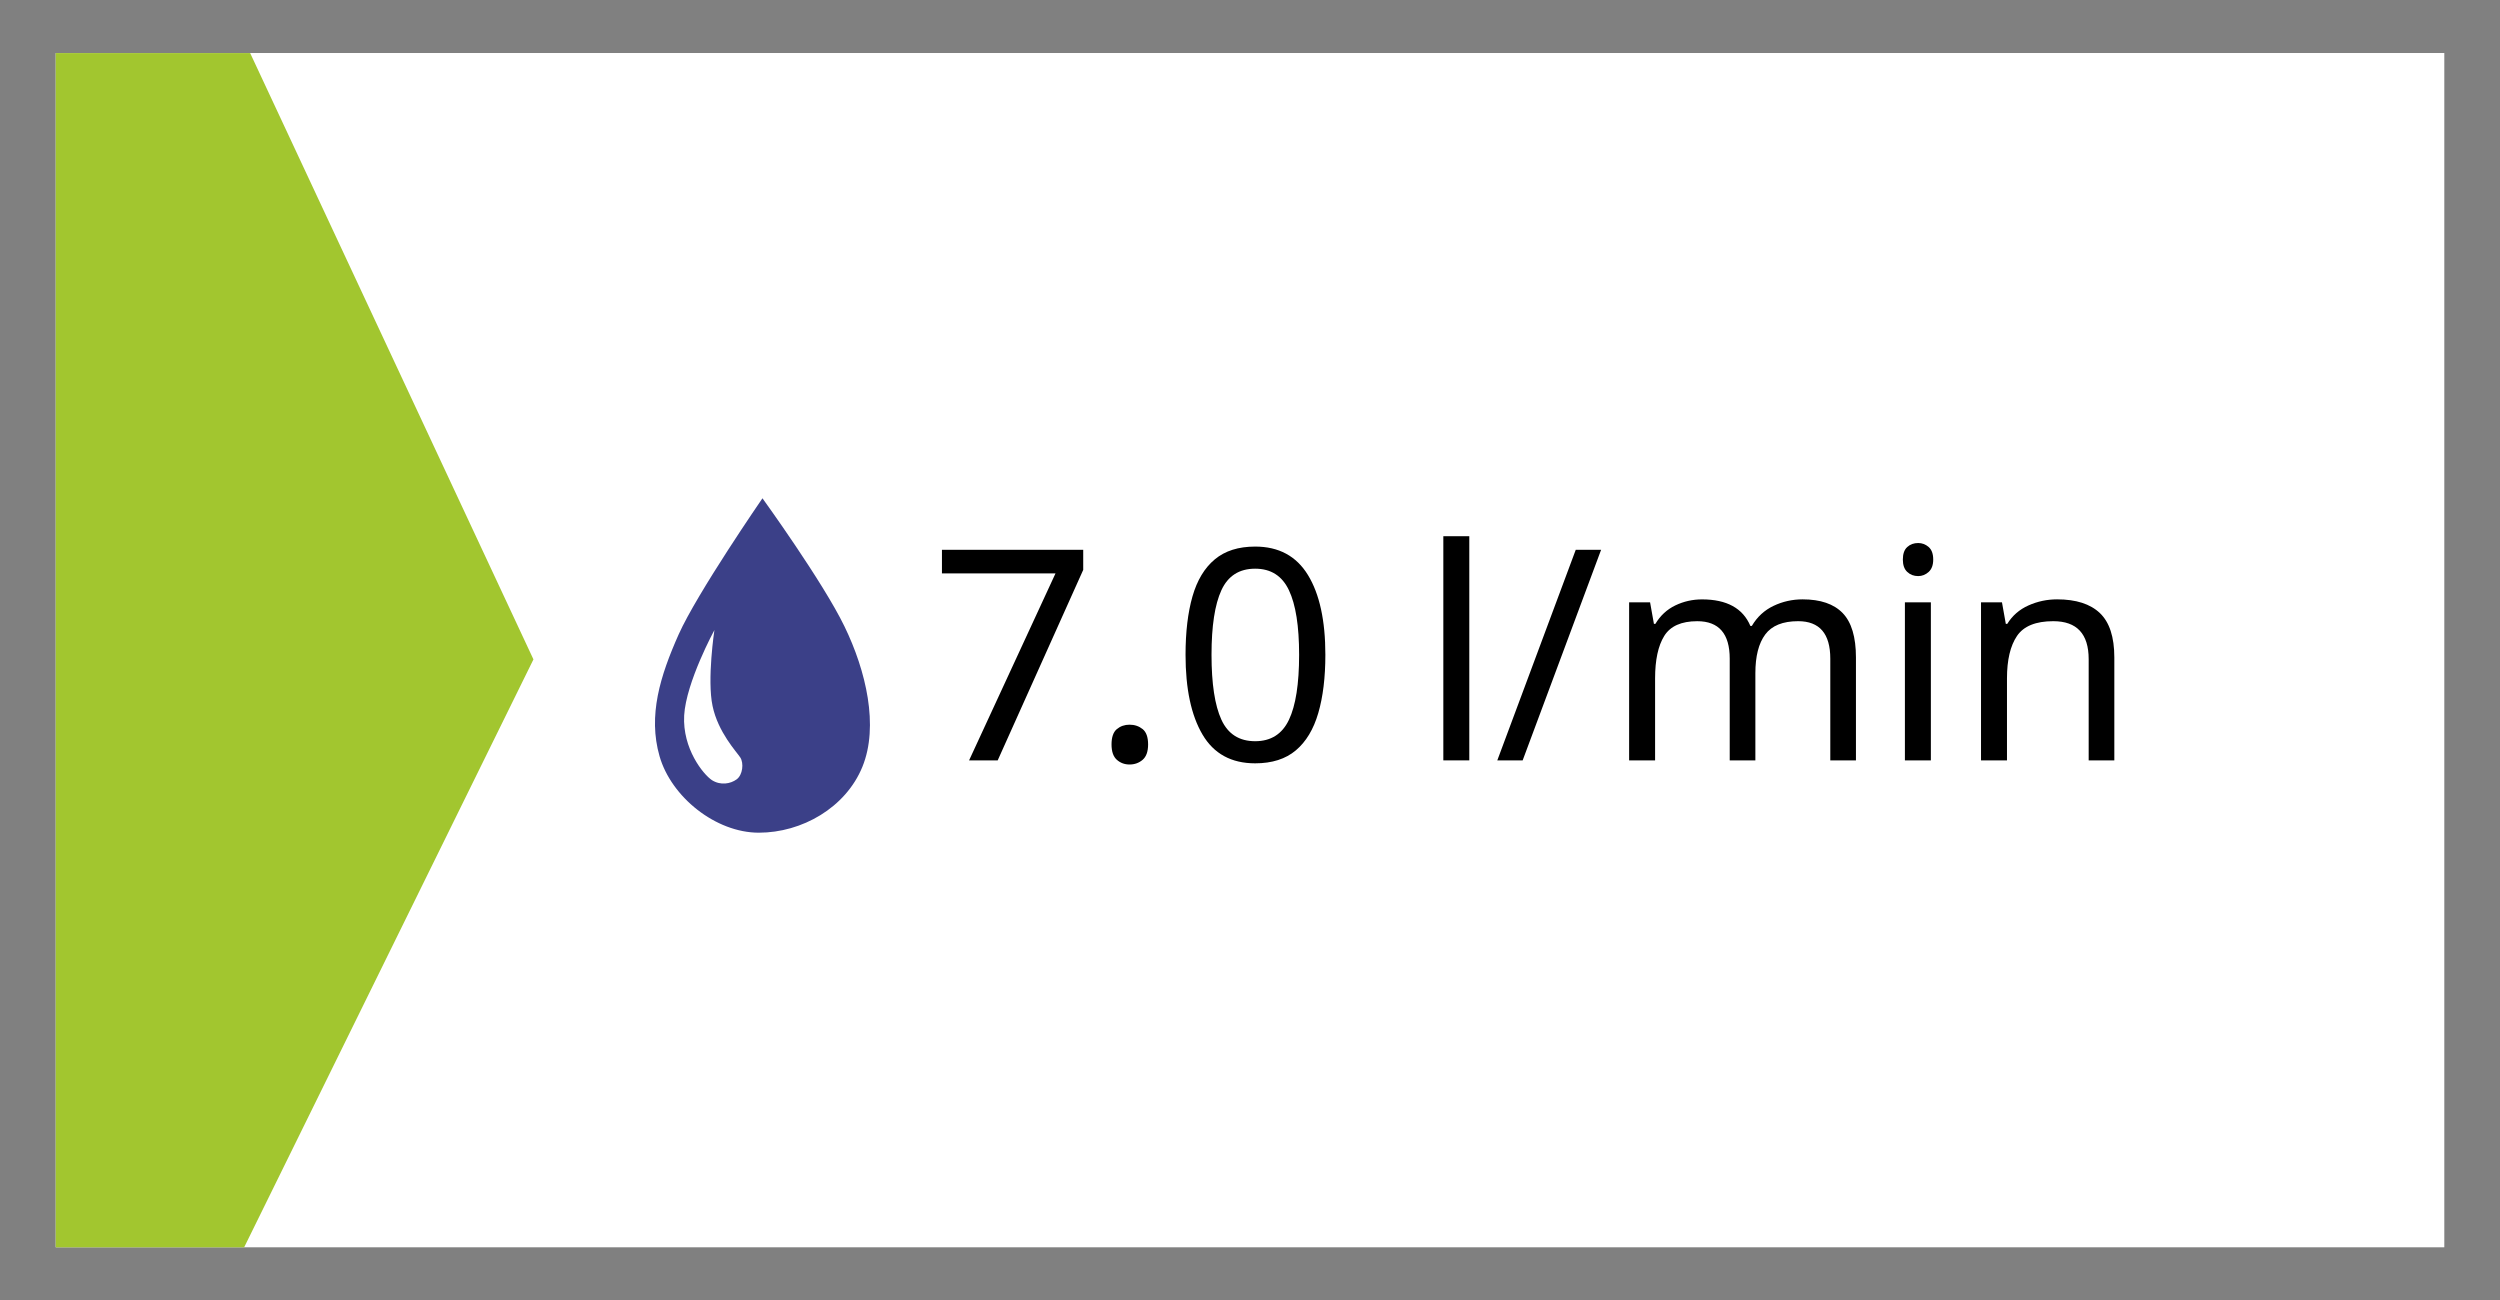
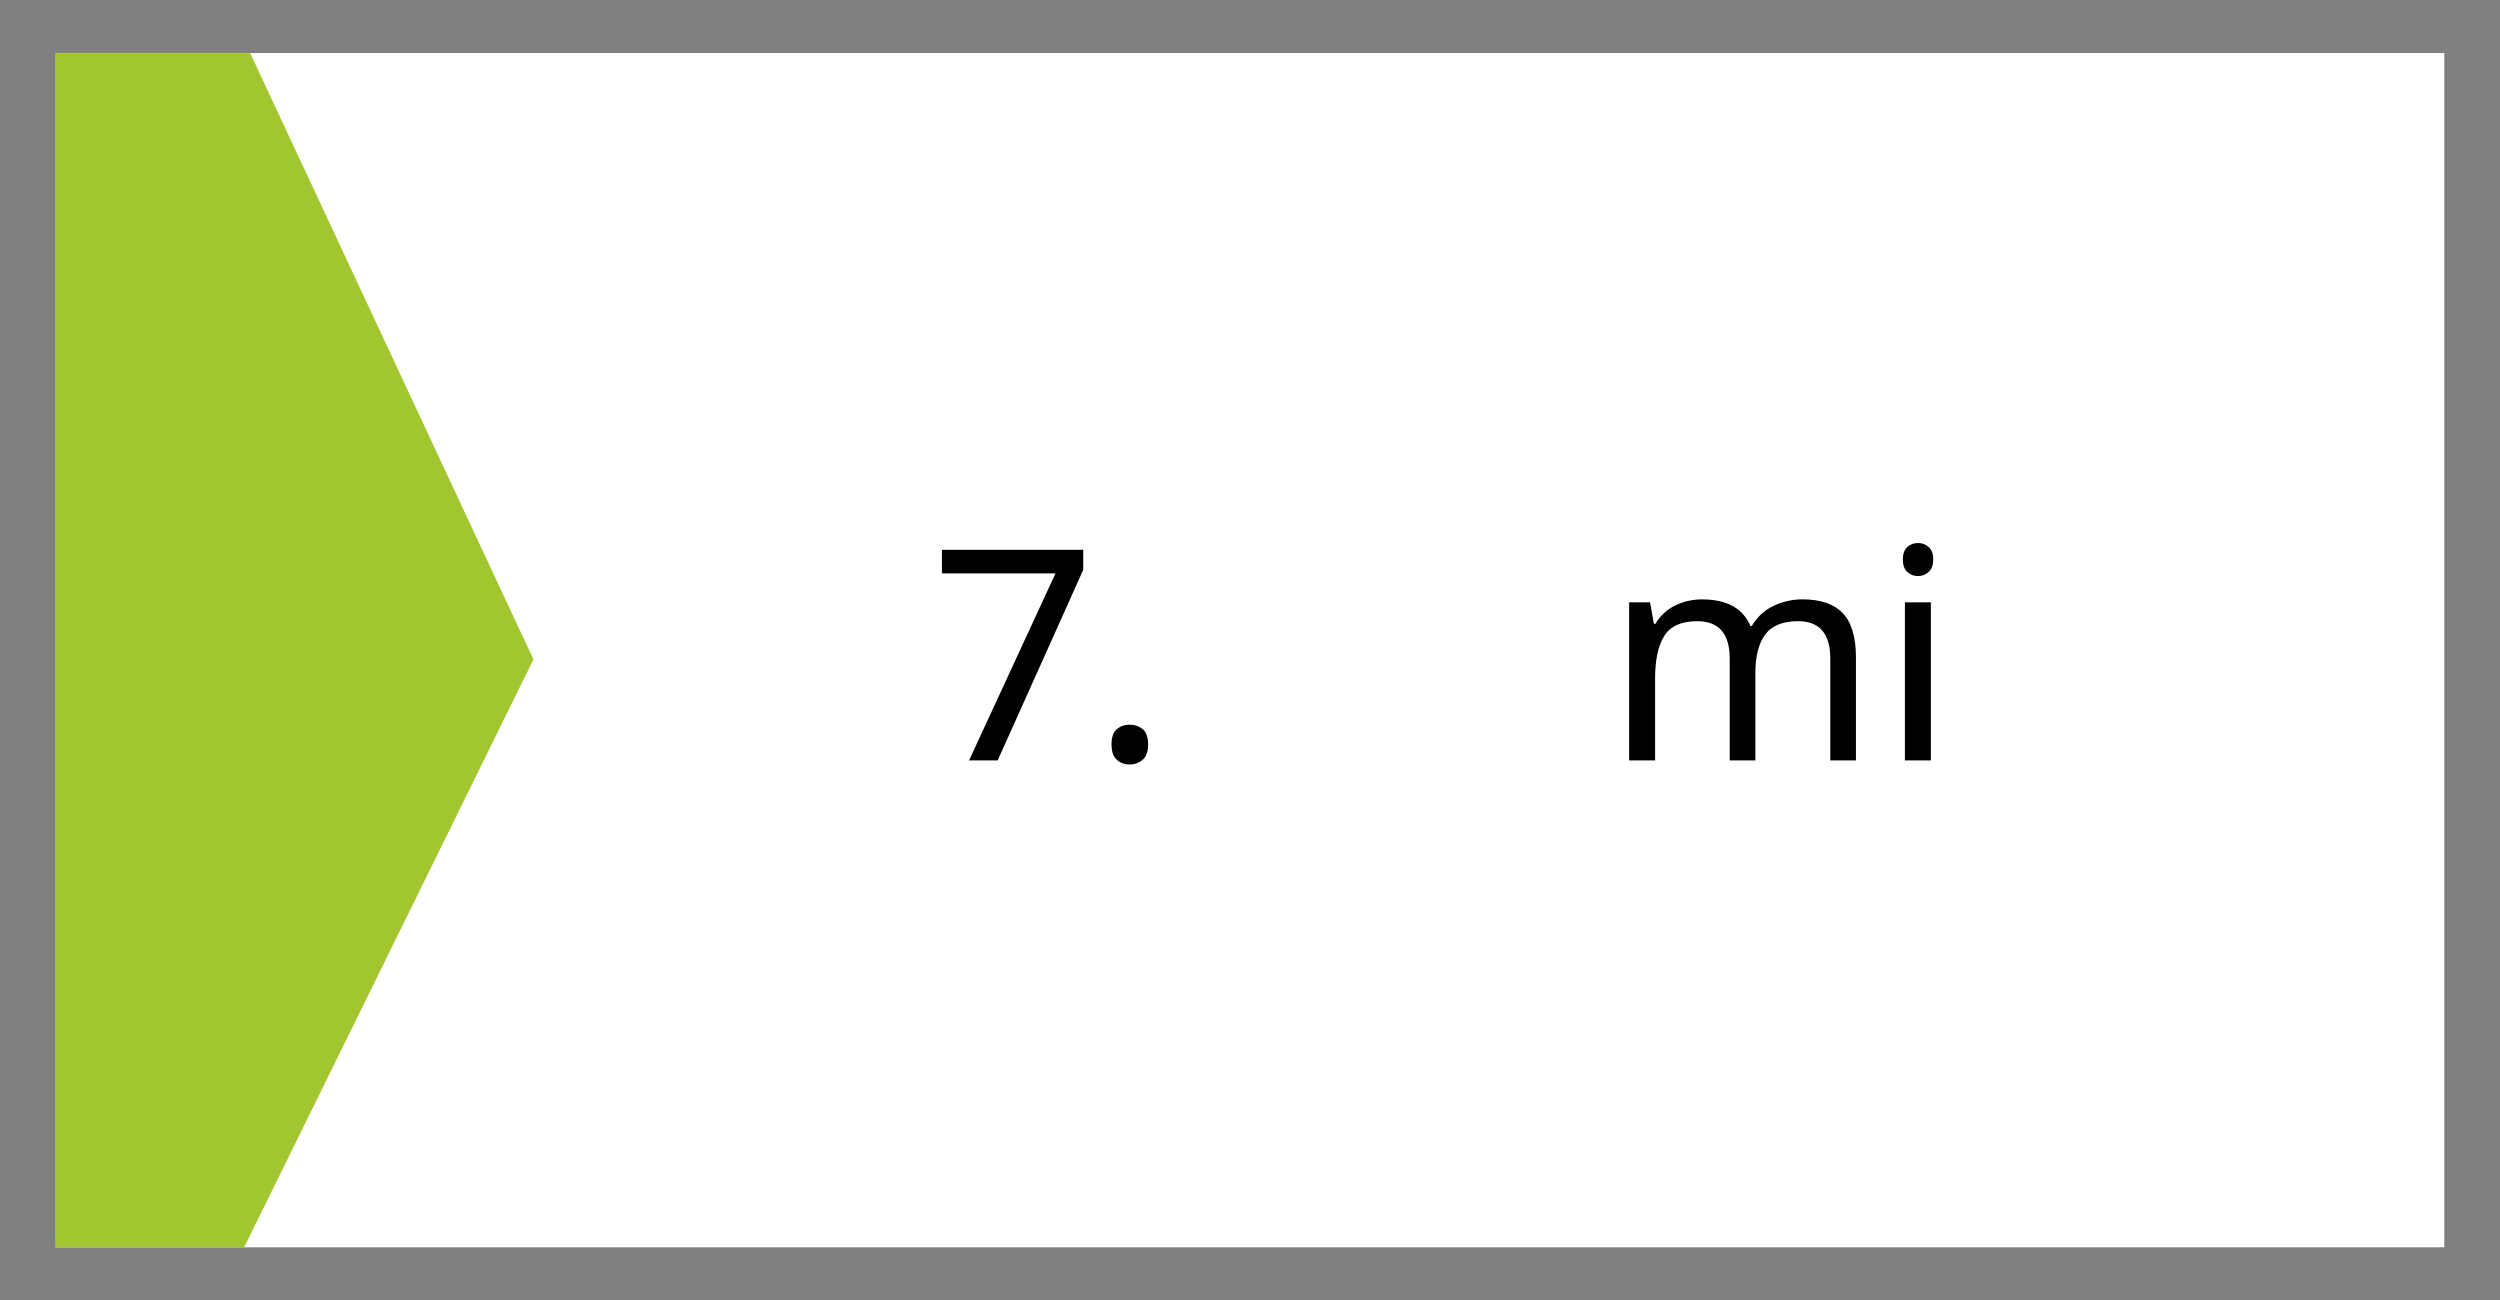
<svg xmlns="http://www.w3.org/2000/svg" version="1.1" id="Layer_2" x="0px" y="0px" viewBox="0 0 136.242 70.866" enable-background="new 0 0 136.242 70.866" xml:space="preserve" width="136.242px" height="70.866px">
  <rect x="0" y="0" width="136.242" height="70.866" fill="#808080" stroke="none" />
  <g>
    <rect x="3.036" y="2.889" fill="#FFFFFF" width="130.171" height="65.085" />
-     <path fill="#3B4088" d="M46.02,34.135c-1.176-2.431-4.468-6.98-4.468-6.98s-3.56,5.165-4.569,7.423   c-1.004,2.254-1.677,4.411-1.04,6.632c0.636,2.222,3.058,4.169,5.41,4.169c2.35,0,4.736-1.363,5.645-3.591   C47.903,39.571,47.198,36.557,46.02,34.135 M40.142,42.474c-0.332,0.242-0.873,0.342-1.346,0.04   c-0.47-0.314-1.609-1.715-1.511-3.525c0.103-1.812,1.648-4.653,1.648-4.653s-0.408,2.706-0.1,4.141   c0.301,1.434,1.308,2.493,1.51,2.803C40.544,41.589,40.477,42.233,40.142,42.474L40.142,42.474z" />
    <polyline fill="#A2C62F" points="3.037,67.977 3.037,2.891 13.632,2.891 29.071,35.935 13.304,67.977 3.037,67.977  " />
    <path d="M52.812,41.438l4.71-10.19h-6.189v-1.285h7.699v1.093l-4.661,10.383H52.812z" />
    <path d="M60.575,40.57c0-0.396,0.097-0.675,0.289-0.836c0.193-0.16,0.424-0.241,0.691-0.241c0.278,0,0.517,0.081,0.716,0.241   c0.198,0.161,0.297,0.439,0.297,0.836c0,0.386-0.099,0.665-0.297,0.836c-0.199,0.171-0.437,0.257-0.716,0.257   c-0.267,0-0.498-0.086-0.691-0.257C60.672,41.235,60.575,40.956,60.575,40.57z" />
-     <path d="M72.228,35.684c0,1.232-0.128,2.29-0.386,3.174c-0.257,0.884-0.664,1.562-1.222,2.033   c-0.557,0.472-1.297,0.708-2.218,0.708c-1.297,0-2.253-0.522-2.869-1.567c-0.616-1.045-0.925-2.494-0.925-4.348   c0-1.242,0.126-2.304,0.378-3.182c0.252-0.878,0.656-1.551,1.214-2.016c0.557-0.467,1.291-0.699,2.202-0.699   c1.286,0,2.245,0.517,2.877,1.551C71.912,32.371,72.228,33.82,72.228,35.684z M66.024,35.684c0,1.575,0.179,2.754,0.538,3.537   c0.359,0.782,0.973,1.173,1.841,1.173c0.857,0,1.471-0.389,1.84-1.165c0.37-0.777,0.555-1.959,0.555-3.544   c0-1.564-0.184-2.737-0.555-3.519c-0.369-0.782-0.982-1.174-1.84-1.174c-0.868,0-1.481,0.392-1.841,1.174   C66.203,32.947,66.024,34.12,66.024,35.684z" />
-     <path d="M80.072,41.438h-1.415V29.222h1.415V41.438z" />
-     <path d="M87.255,29.963L82.98,41.438h-1.382l4.275-11.475H87.255z" />
    <path d="M98.233,32.663c0.976,0,1.704,0.249,2.186,0.747c0.482,0.499,0.724,1.305,0.724,2.42v5.609h-1.398v-5.545   c0-1.36-0.584-2.041-1.752-2.041c-0.836,0-1.434,0.241-1.793,0.724c-0.358,0.481-0.538,1.184-0.538,2.105v4.758h-1.398v-5.545   c0-1.36-0.59-2.041-1.769-2.041c-0.868,0-1.468,0.268-1.8,0.804c-0.332,0.536-0.498,1.308-0.498,2.314v4.468h-1.415v-8.614h1.142   l0.209,1.173h0.08c0.268-0.45,0.63-0.785,1.085-1.005c0.455-0.219,0.94-0.329,1.455-0.329c1.35,0,2.228,0.482,2.636,1.446h0.08   c0.29-0.492,0.684-0.856,1.182-1.093C97.148,32.781,97.677,32.663,98.233,32.663z" />
    <path d="M104.535,29.593c0.214,0,0.404,0.072,0.57,0.217c0.166,0.145,0.249,0.373,0.249,0.684c0,0.3-0.083,0.525-0.249,0.675   c-0.166,0.15-0.356,0.226-0.57,0.226c-0.236,0-0.435-0.075-0.595-0.226c-0.161-0.149-0.241-0.375-0.241-0.675   c0-0.31,0.08-0.539,0.241-0.684C104.1,29.665,104.298,29.593,104.535,29.593z M105.226,32.824v8.614h-1.415v-8.614H105.226z" />
-     <path d="M112.106,32.663c1.028,0,1.806,0.249,2.33,0.747c0.525,0.499,0.788,1.305,0.788,2.42v5.609h-1.398v-5.513   c0-1.382-0.643-2.073-1.929-2.073c-0.954,0-1.613,0.268-1.977,0.804c-0.364,0.536-0.546,1.308-0.546,2.314v4.468h-1.415v-8.614   h1.142l0.209,1.173h0.08c0.278-0.45,0.664-0.785,1.157-1.005C111.039,32.773,111.559,32.663,112.106,32.663z" />
  </g>
</svg>